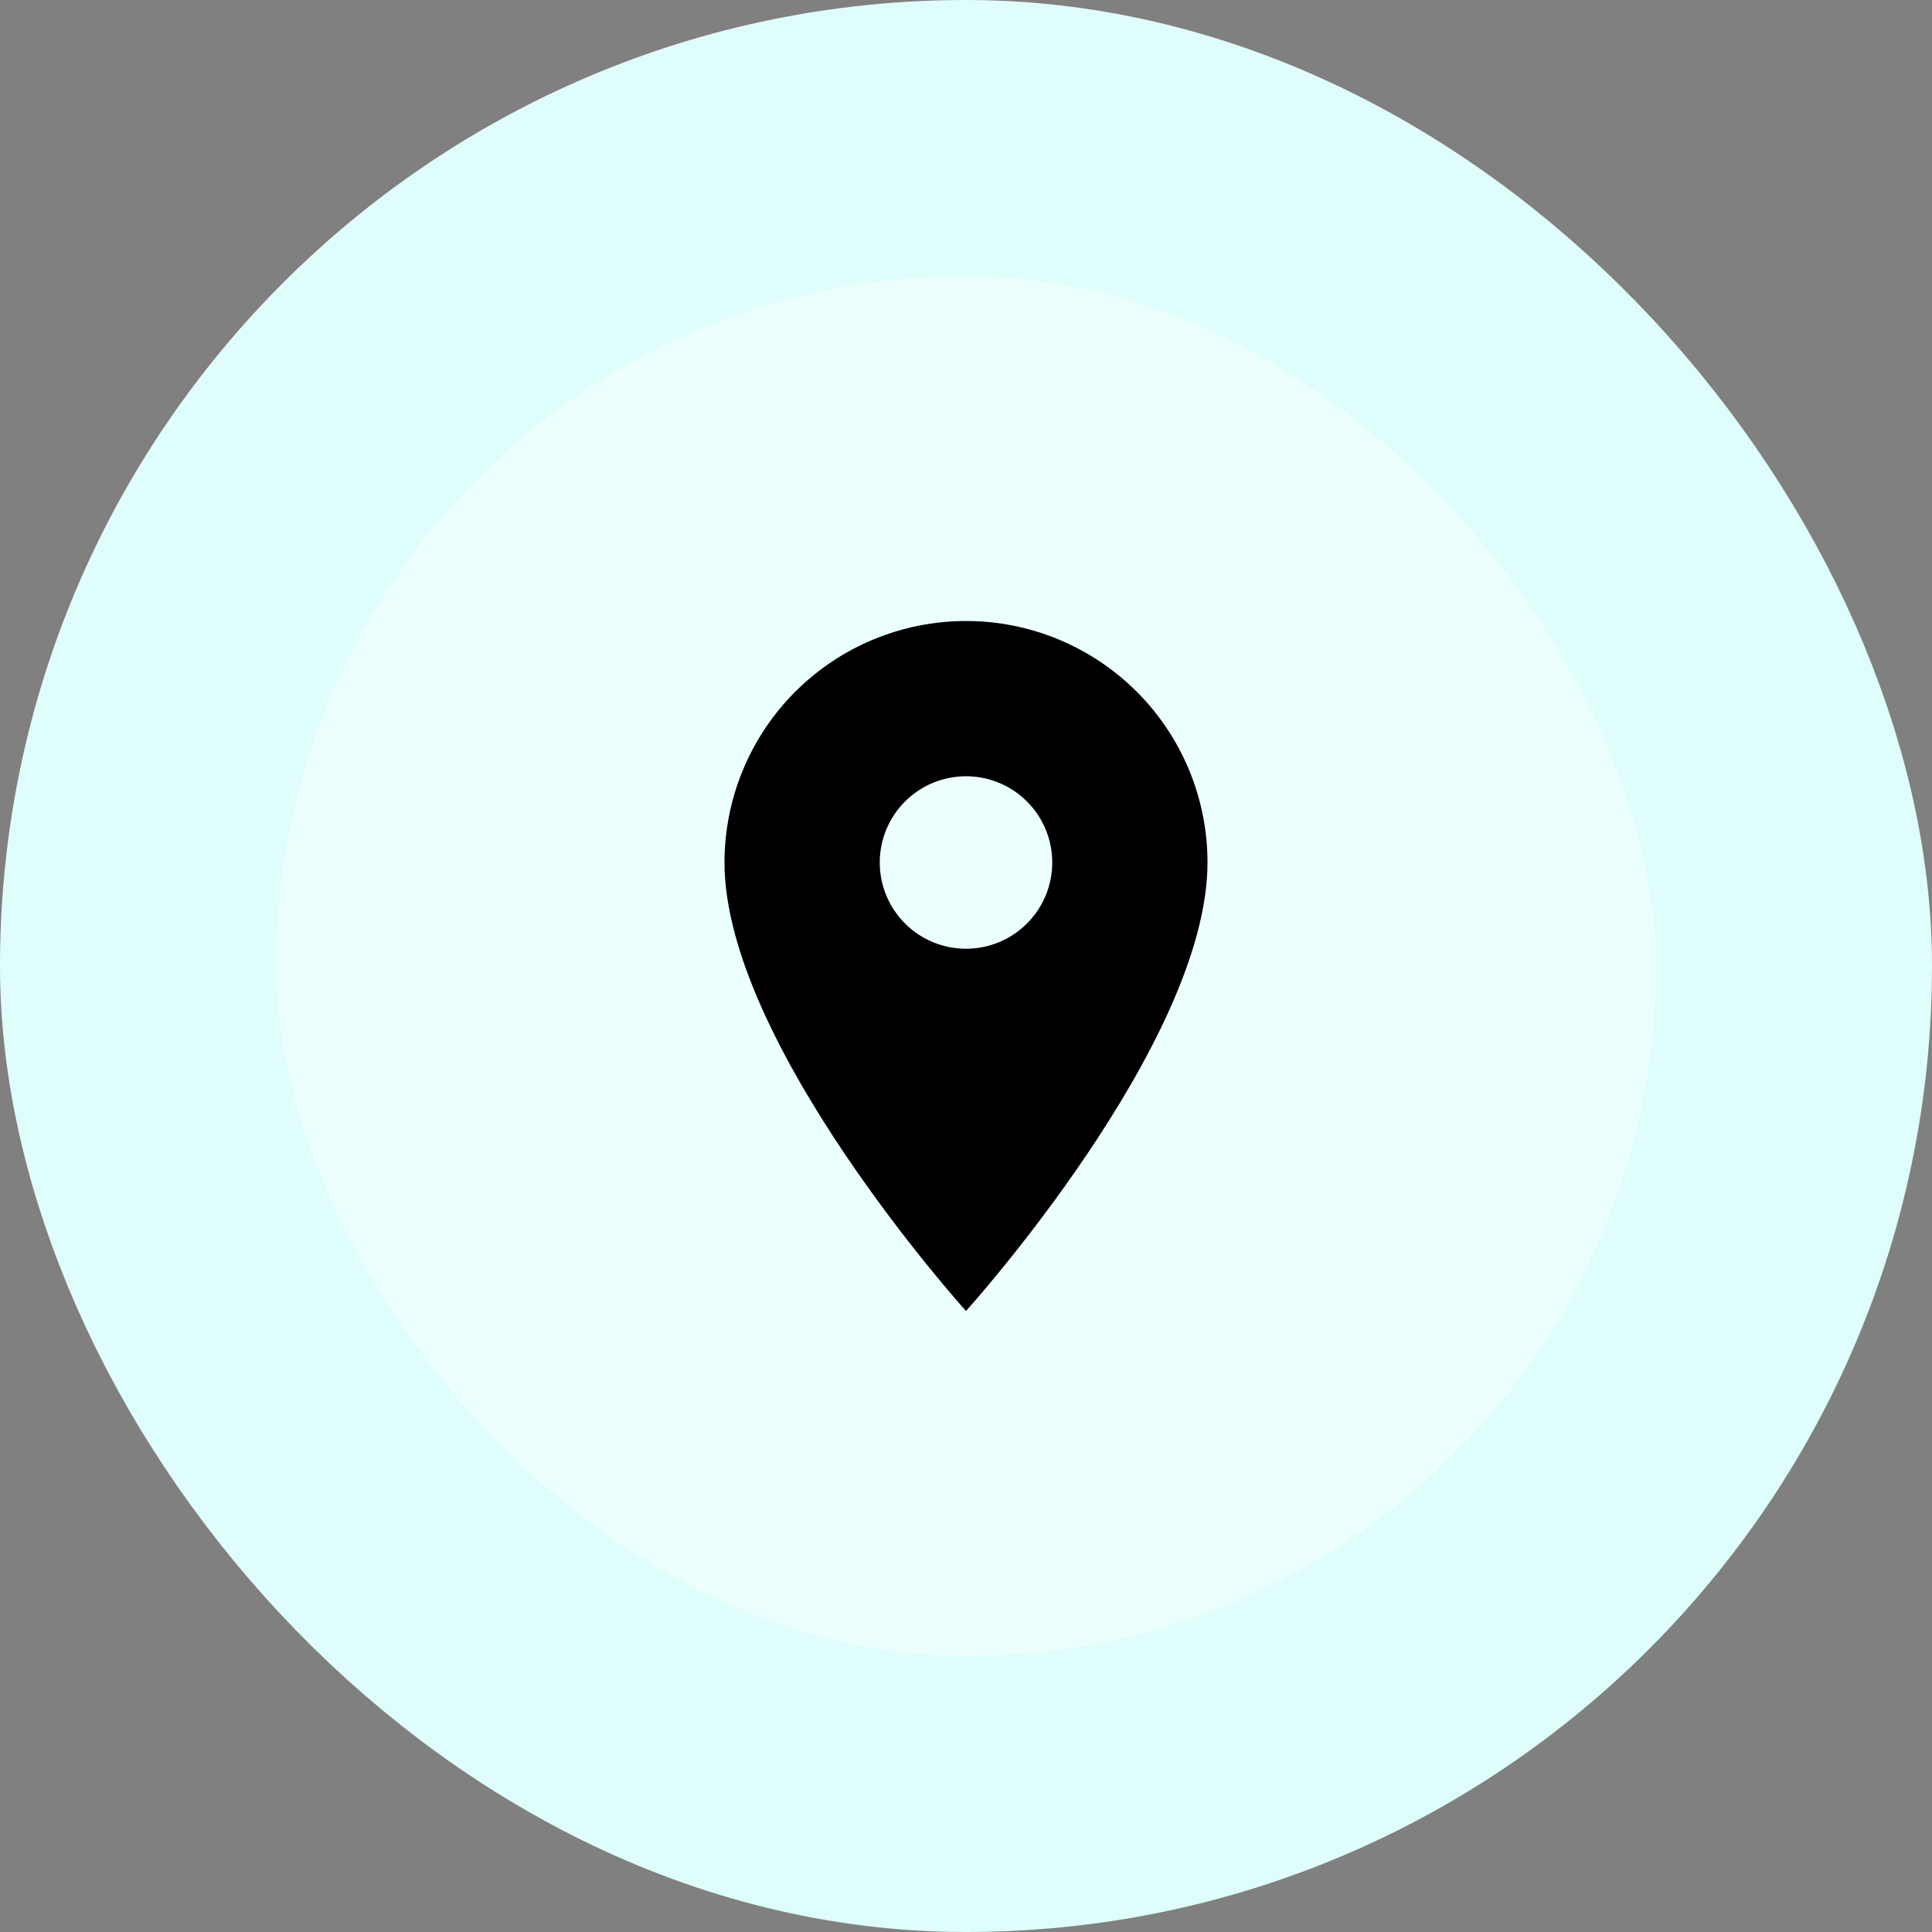
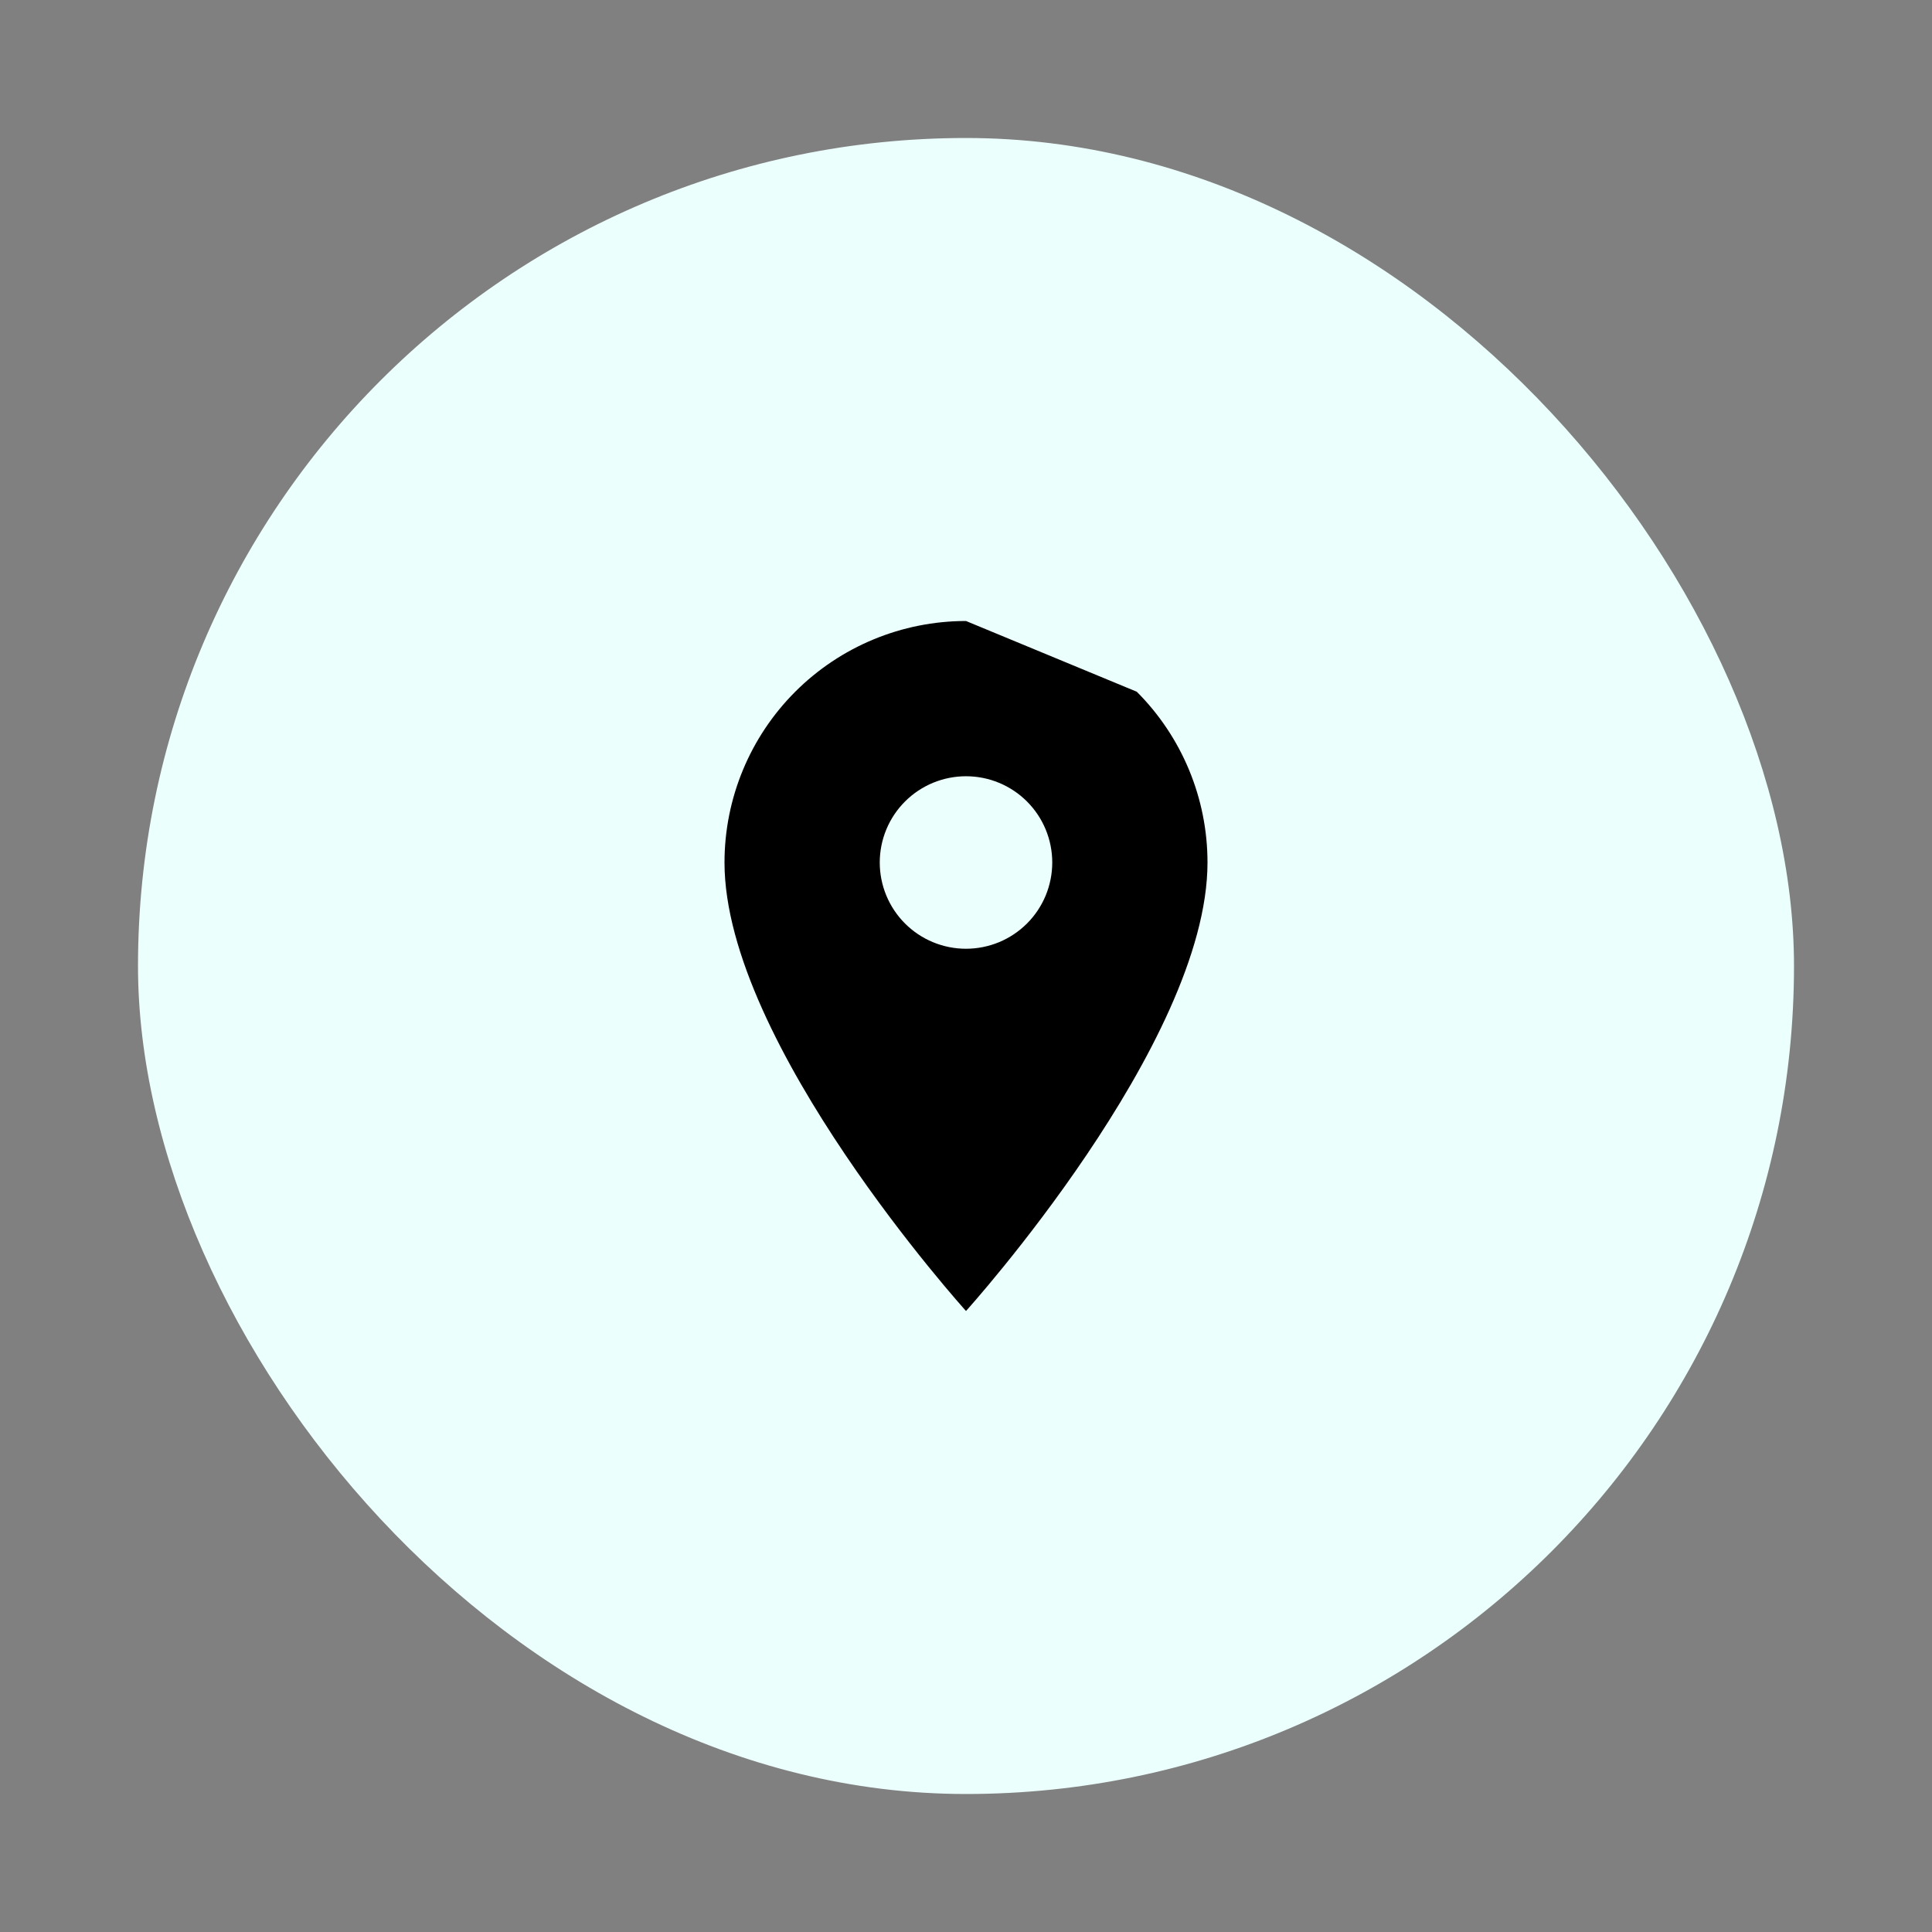
<svg xmlns="http://www.w3.org/2000/svg" width="56" height="56" viewBox="0 0 56 56" fill="none">
  <rect x="0" y="0" width="56" height="56" fill="#808080" stroke="none" />
  <rect x="4" y="4" width="48" height="48" rx="24" fill="#EBFFFD" />
-   <rect x="4" y="4" width="48" height="48" rx="24" stroke="#DFFDFA" stroke-width="8" />
-   <path d="M28 27.5C27.337 27.5 26.701 27.237 26.232 26.768C25.763 26.299 25.5 25.663 25.5 25C25.5 24.337 25.763 23.701 26.232 23.232C26.701 22.763 27.337 22.5 28 22.5C28.663 22.5 29.299 22.763 29.768 23.232C30.237 23.701 30.5 24.337 30.5 25C30.5 25.328 30.435 25.653 30.31 25.957C30.184 26.26 30 26.536 29.768 26.768C29.536 27 29.26 27.184 28.957 27.31C28.653 27.435 28.328 27.5 28 27.5ZM28 18C26.143 18 24.363 18.738 23.05 20.05C21.738 21.363 21 23.143 21 25C21 30.25 28 38 28 38C28 38 35 30.25 35 25C35 23.143 34.263 21.363 32.95 20.05C31.637 18.738 29.857 18 28 18Z" fill="black" />
+   <path d="M28 27.5C27.337 27.5 26.701 27.237 26.232 26.768C25.763 26.299 25.5 25.663 25.5 25C25.5 24.337 25.763 23.701 26.232 23.232C26.701 22.763 27.337 22.5 28 22.5C28.663 22.5 29.299 22.763 29.768 23.232C30.237 23.701 30.5 24.337 30.5 25C30.5 25.328 30.435 25.653 30.31 25.957C30.184 26.26 30 26.536 29.768 26.768C29.536 27 29.26 27.184 28.957 27.31C28.653 27.435 28.328 27.5 28 27.5ZM28 18C26.143 18 24.363 18.738 23.05 20.05C21.738 21.363 21 23.143 21 25C21 30.25 28 38 28 38C28 38 35 30.25 35 25C35 23.143 34.263 21.363 32.95 20.05Z" fill="black" />
</svg>